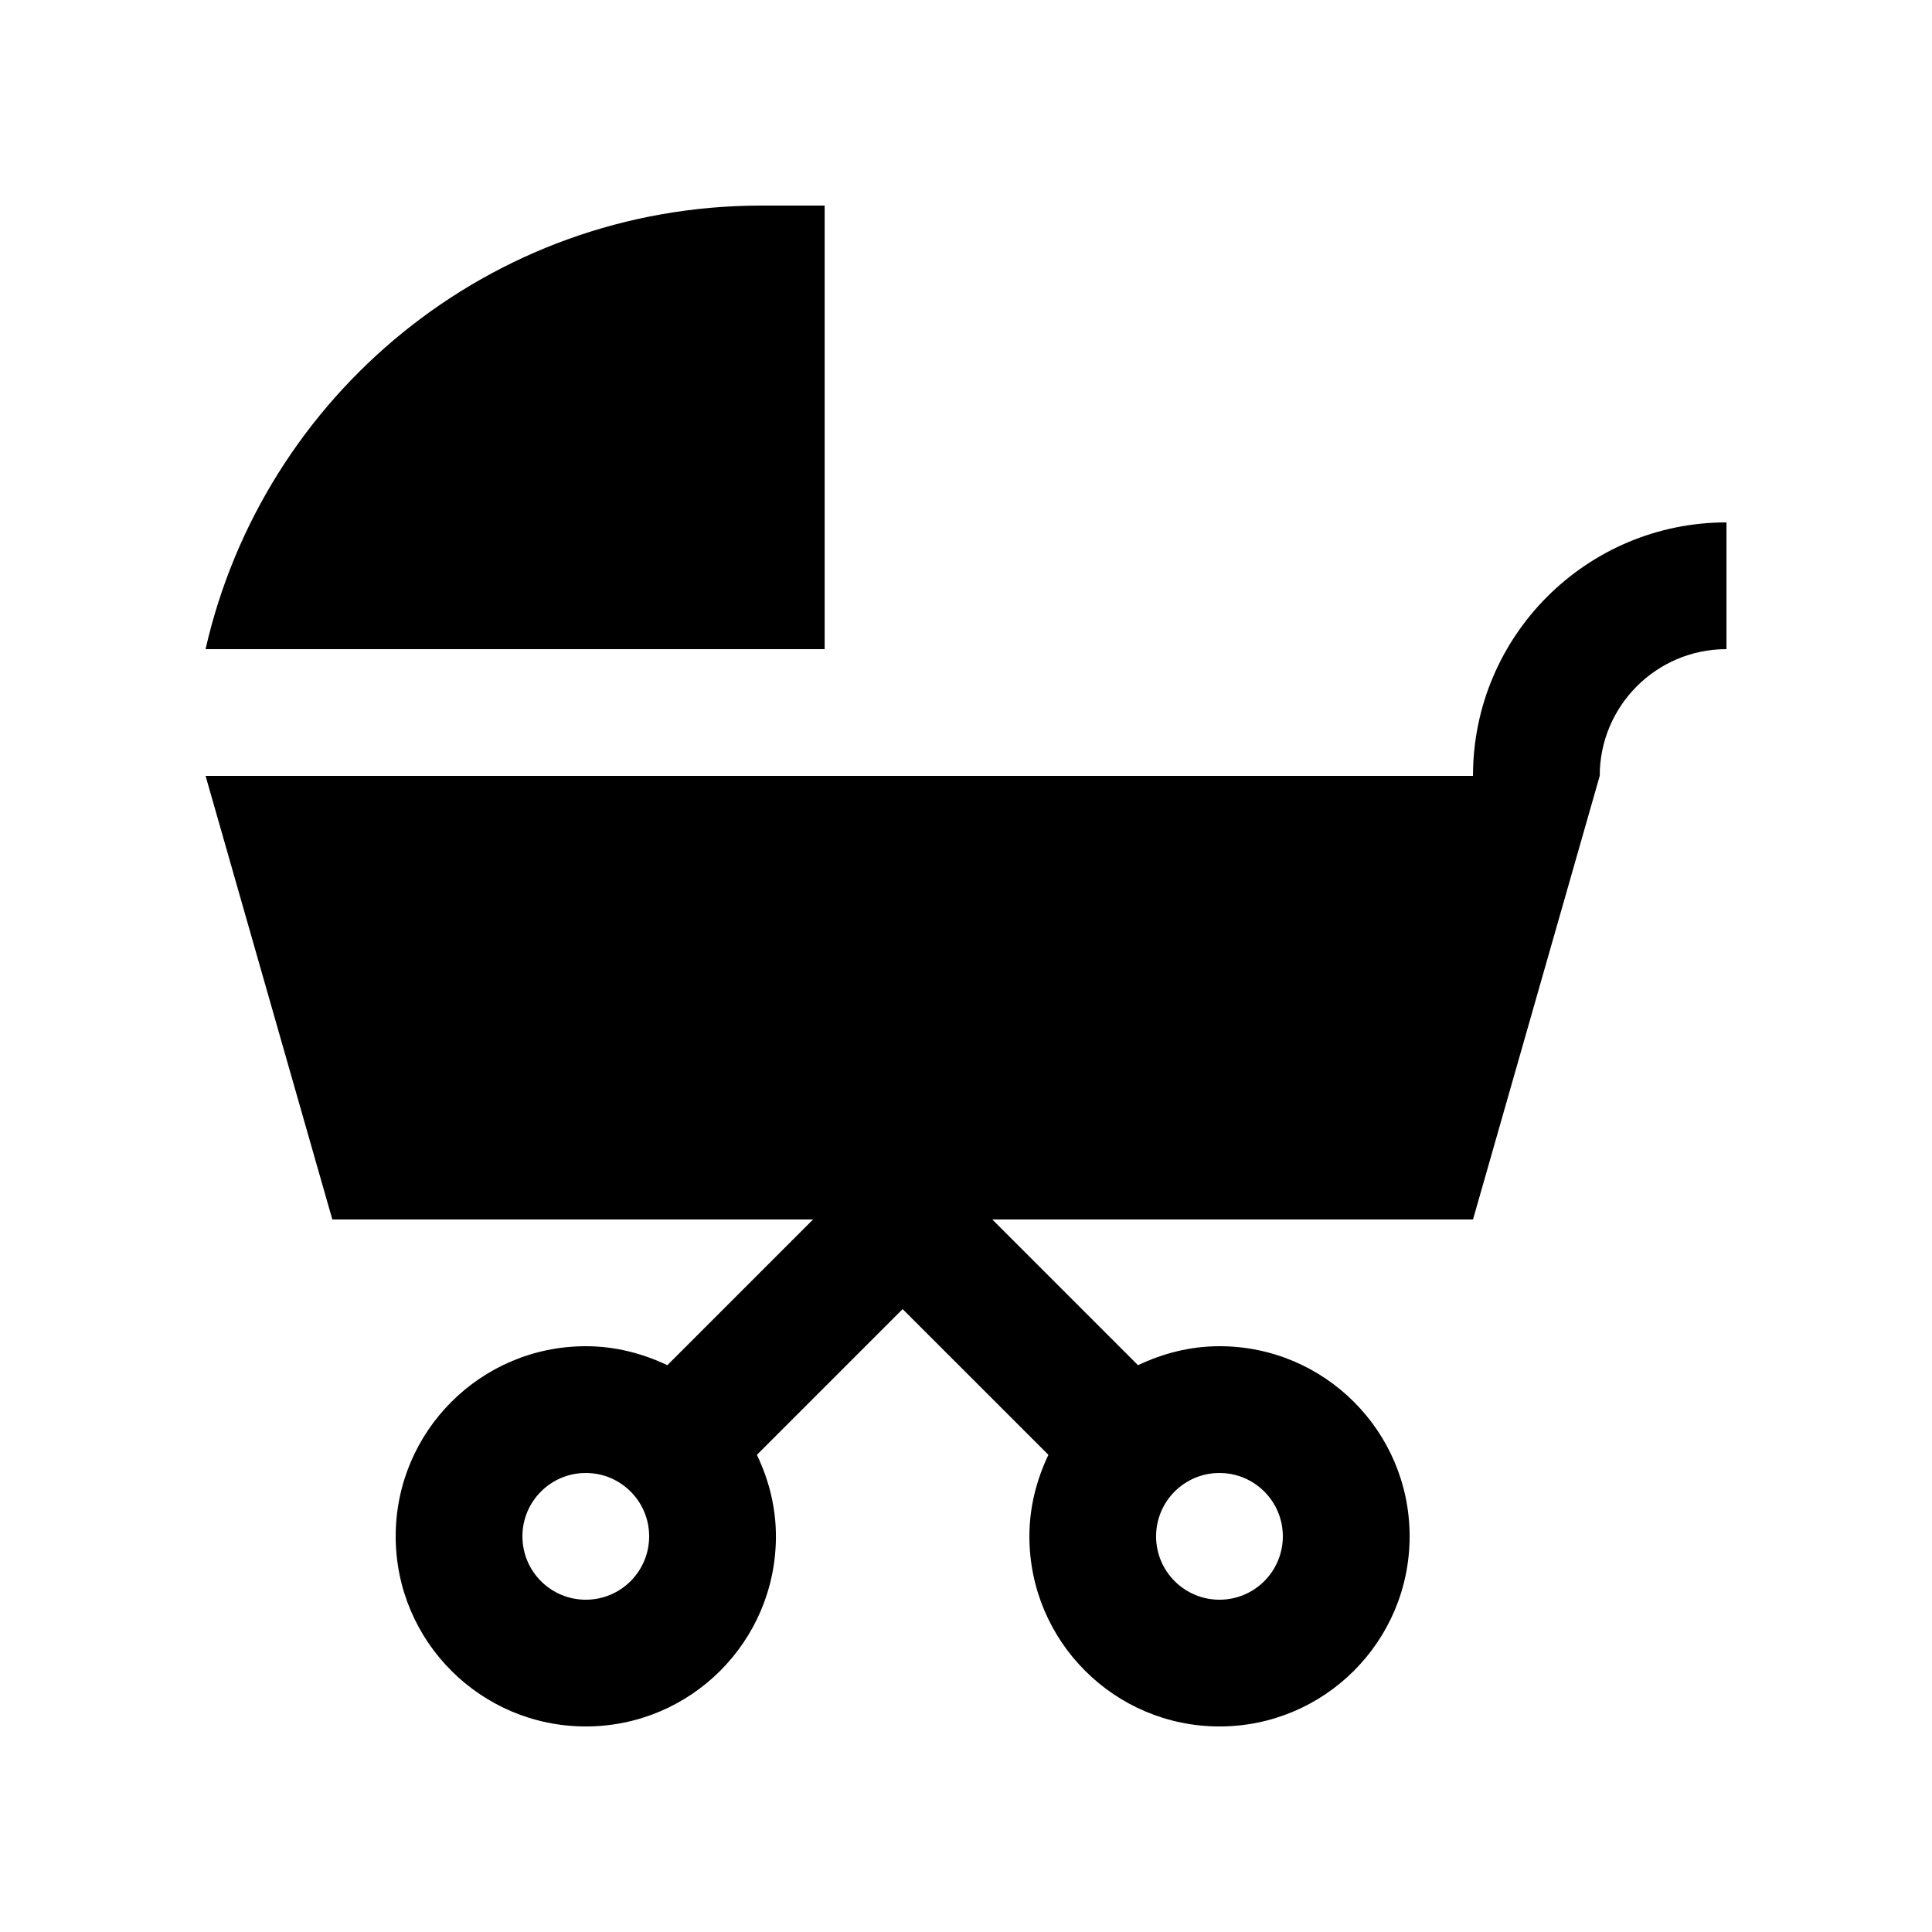
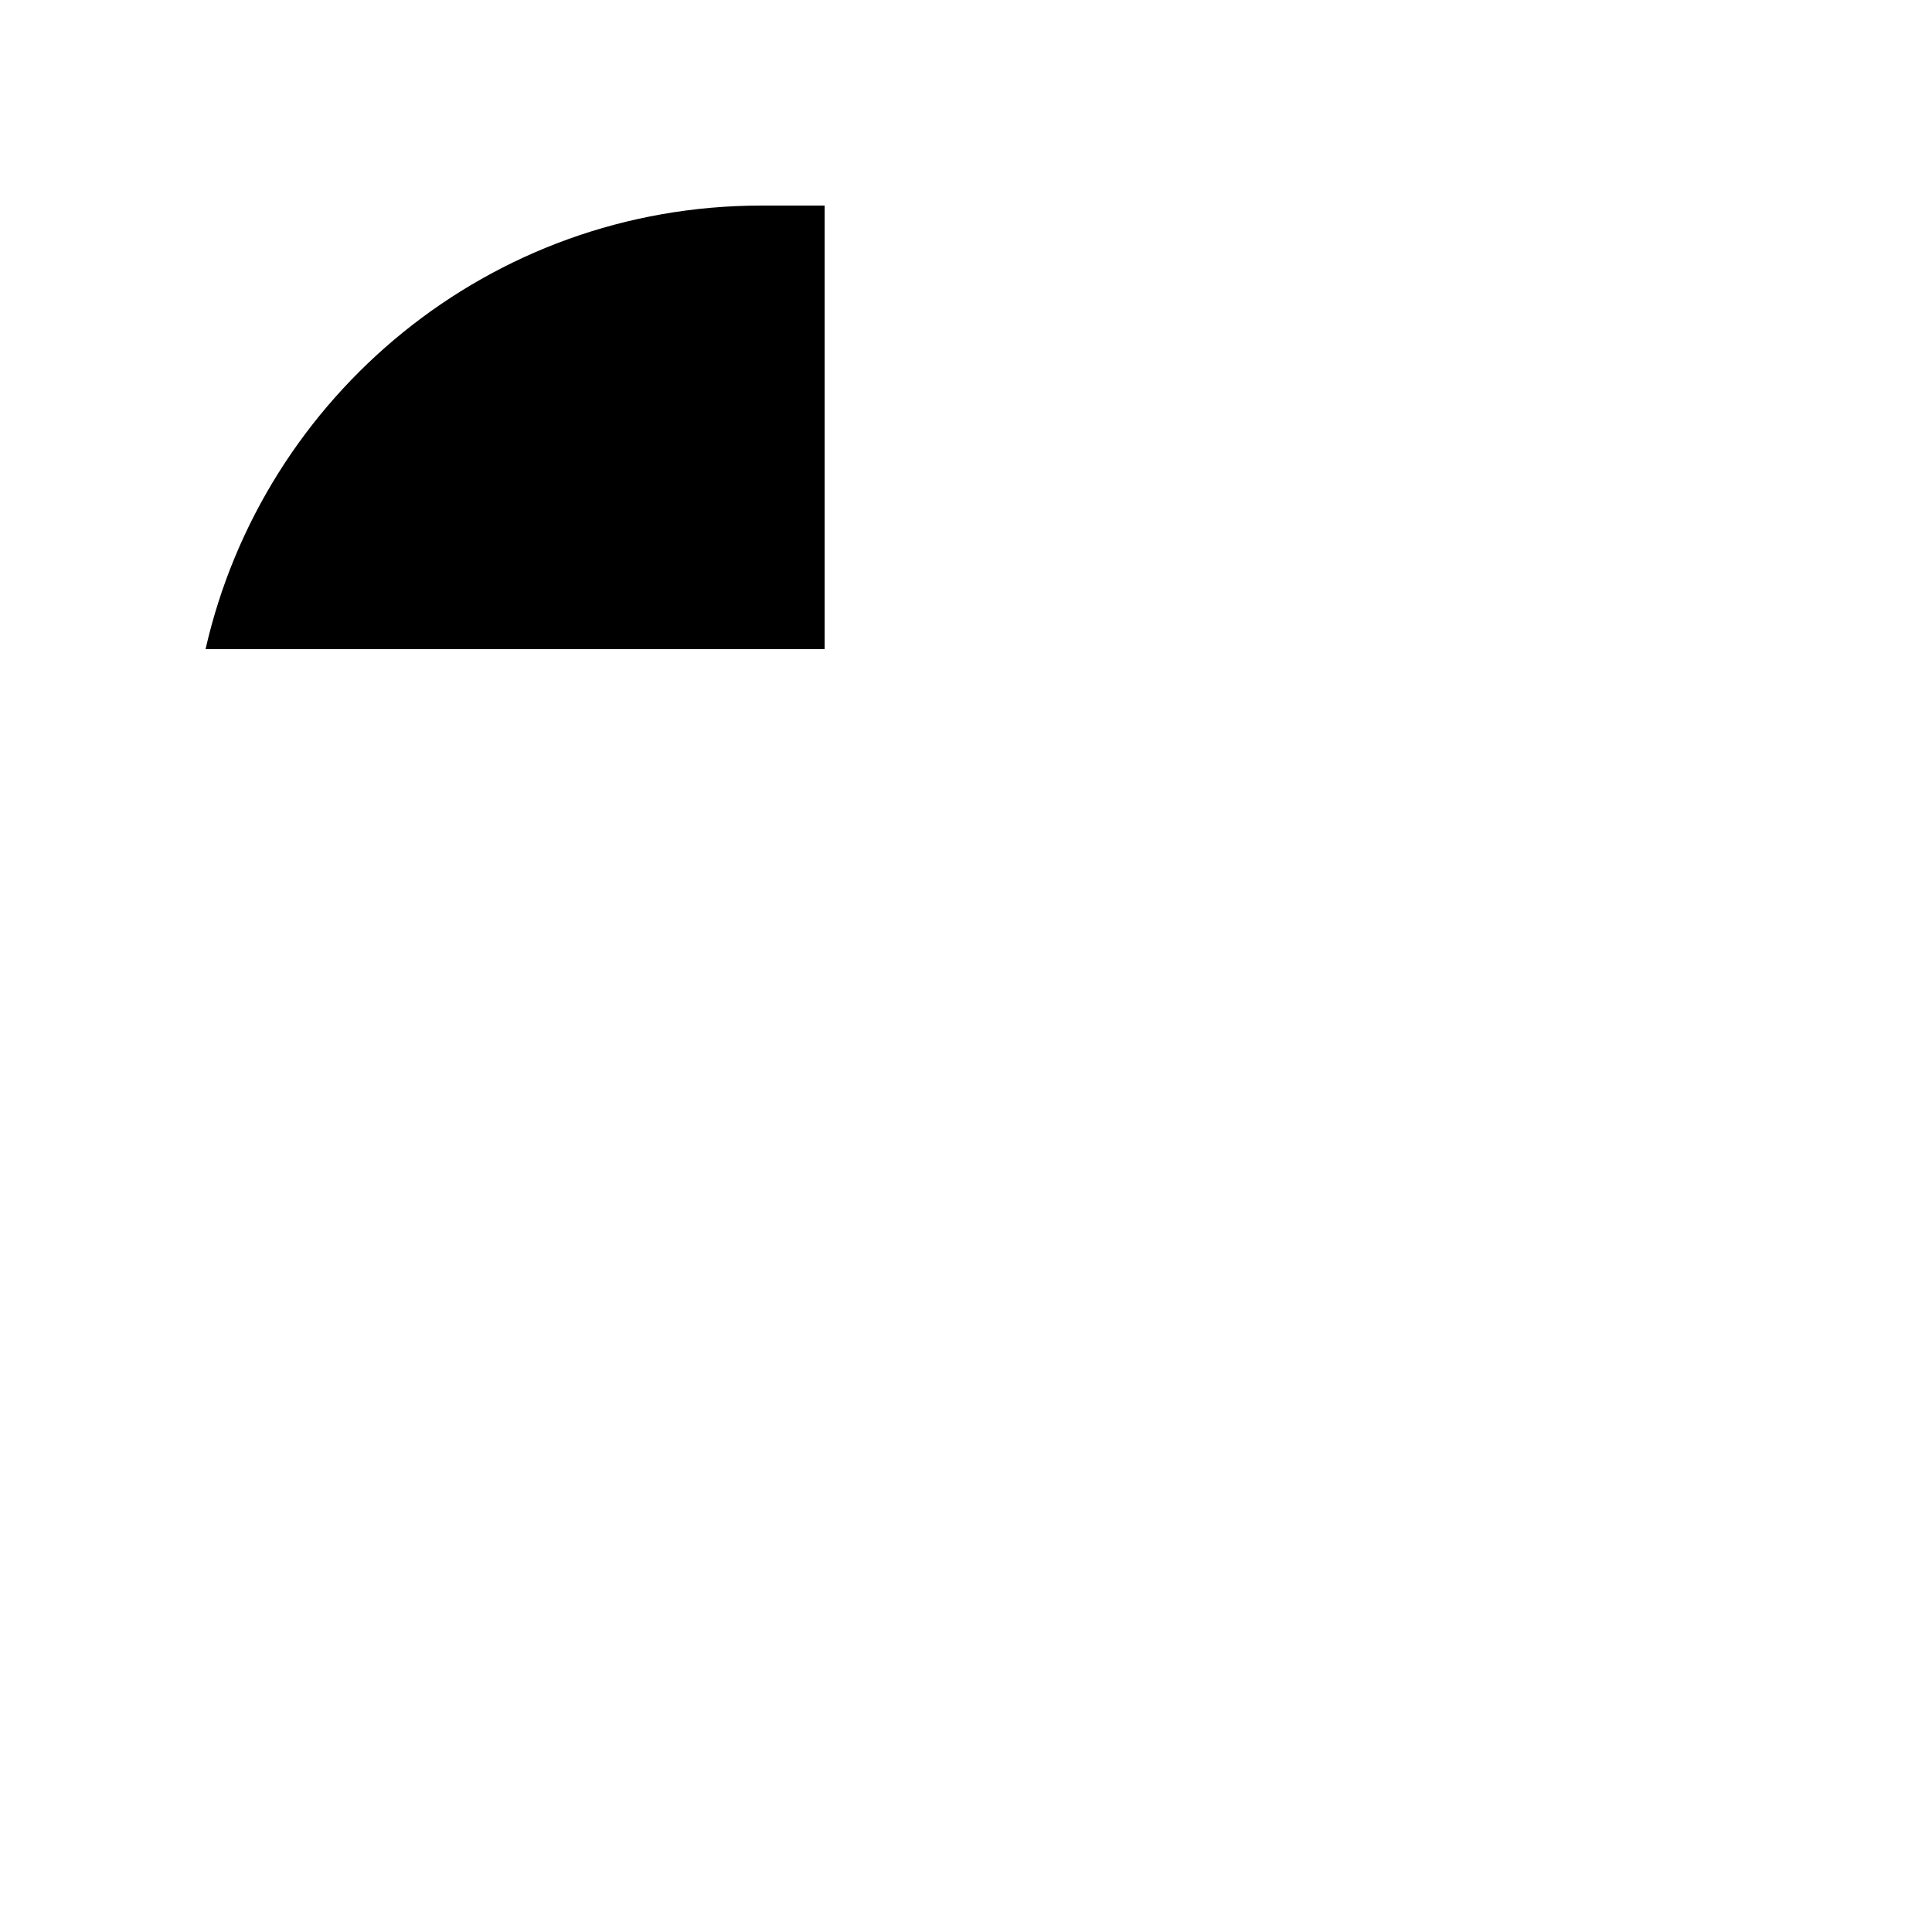
<svg xmlns="http://www.w3.org/2000/svg" fill="#000000" width="800px" height="800px" version="1.1" viewBox="144 144 512 512">
  <g>
    <path d="m362.54 316.03v-117.55h-16.793c-71.906 0-131.98 50.262-147.27 117.55z" />
-     <path d="m534.35 349.62h-335.87l33.59 117.55h127.4l-38.621 38.621c-6.578-3.129-13.84-5.031-21.605-5.031-27.82 0-50.383 22.551-50.383 50.383s22.562 50.383 50.383 50.383c27.82 0 50.383-22.551 50.383-50.383 0-7.758-1.898-15.02-5.039-21.598l38.621-38.621 38.629 38.621c-3.133 6.578-5.039 13.84-5.039 21.598 0 27.832 22.566 50.383 50.383 50.383 27.816 0 50.383-22.551 50.383-50.383s-22.566-50.383-50.383-50.383c-7.754 0-15.02 1.906-21.598 5.031l-38.621-38.621h127.4l33.578-117.55c0-18.551 15.039-33.59 33.59-33.59v-33.59c-37.098 0.008-67.176 30.086-67.176 67.18zm-235.11 218.32c-9.273 0-16.793-7.508-16.793-16.793s7.523-16.793 16.793-16.793 16.793 7.508 16.793 16.793c-0.004 9.285-7.519 16.793-16.793 16.793zm167.93-33.586c9.27 0 16.797 7.508 16.797 16.793s-7.527 16.793-16.797 16.793c-9.266 0-16.793-7.508-16.793-16.793s7.527-16.793 16.793-16.793z" />
  </g>
</svg>